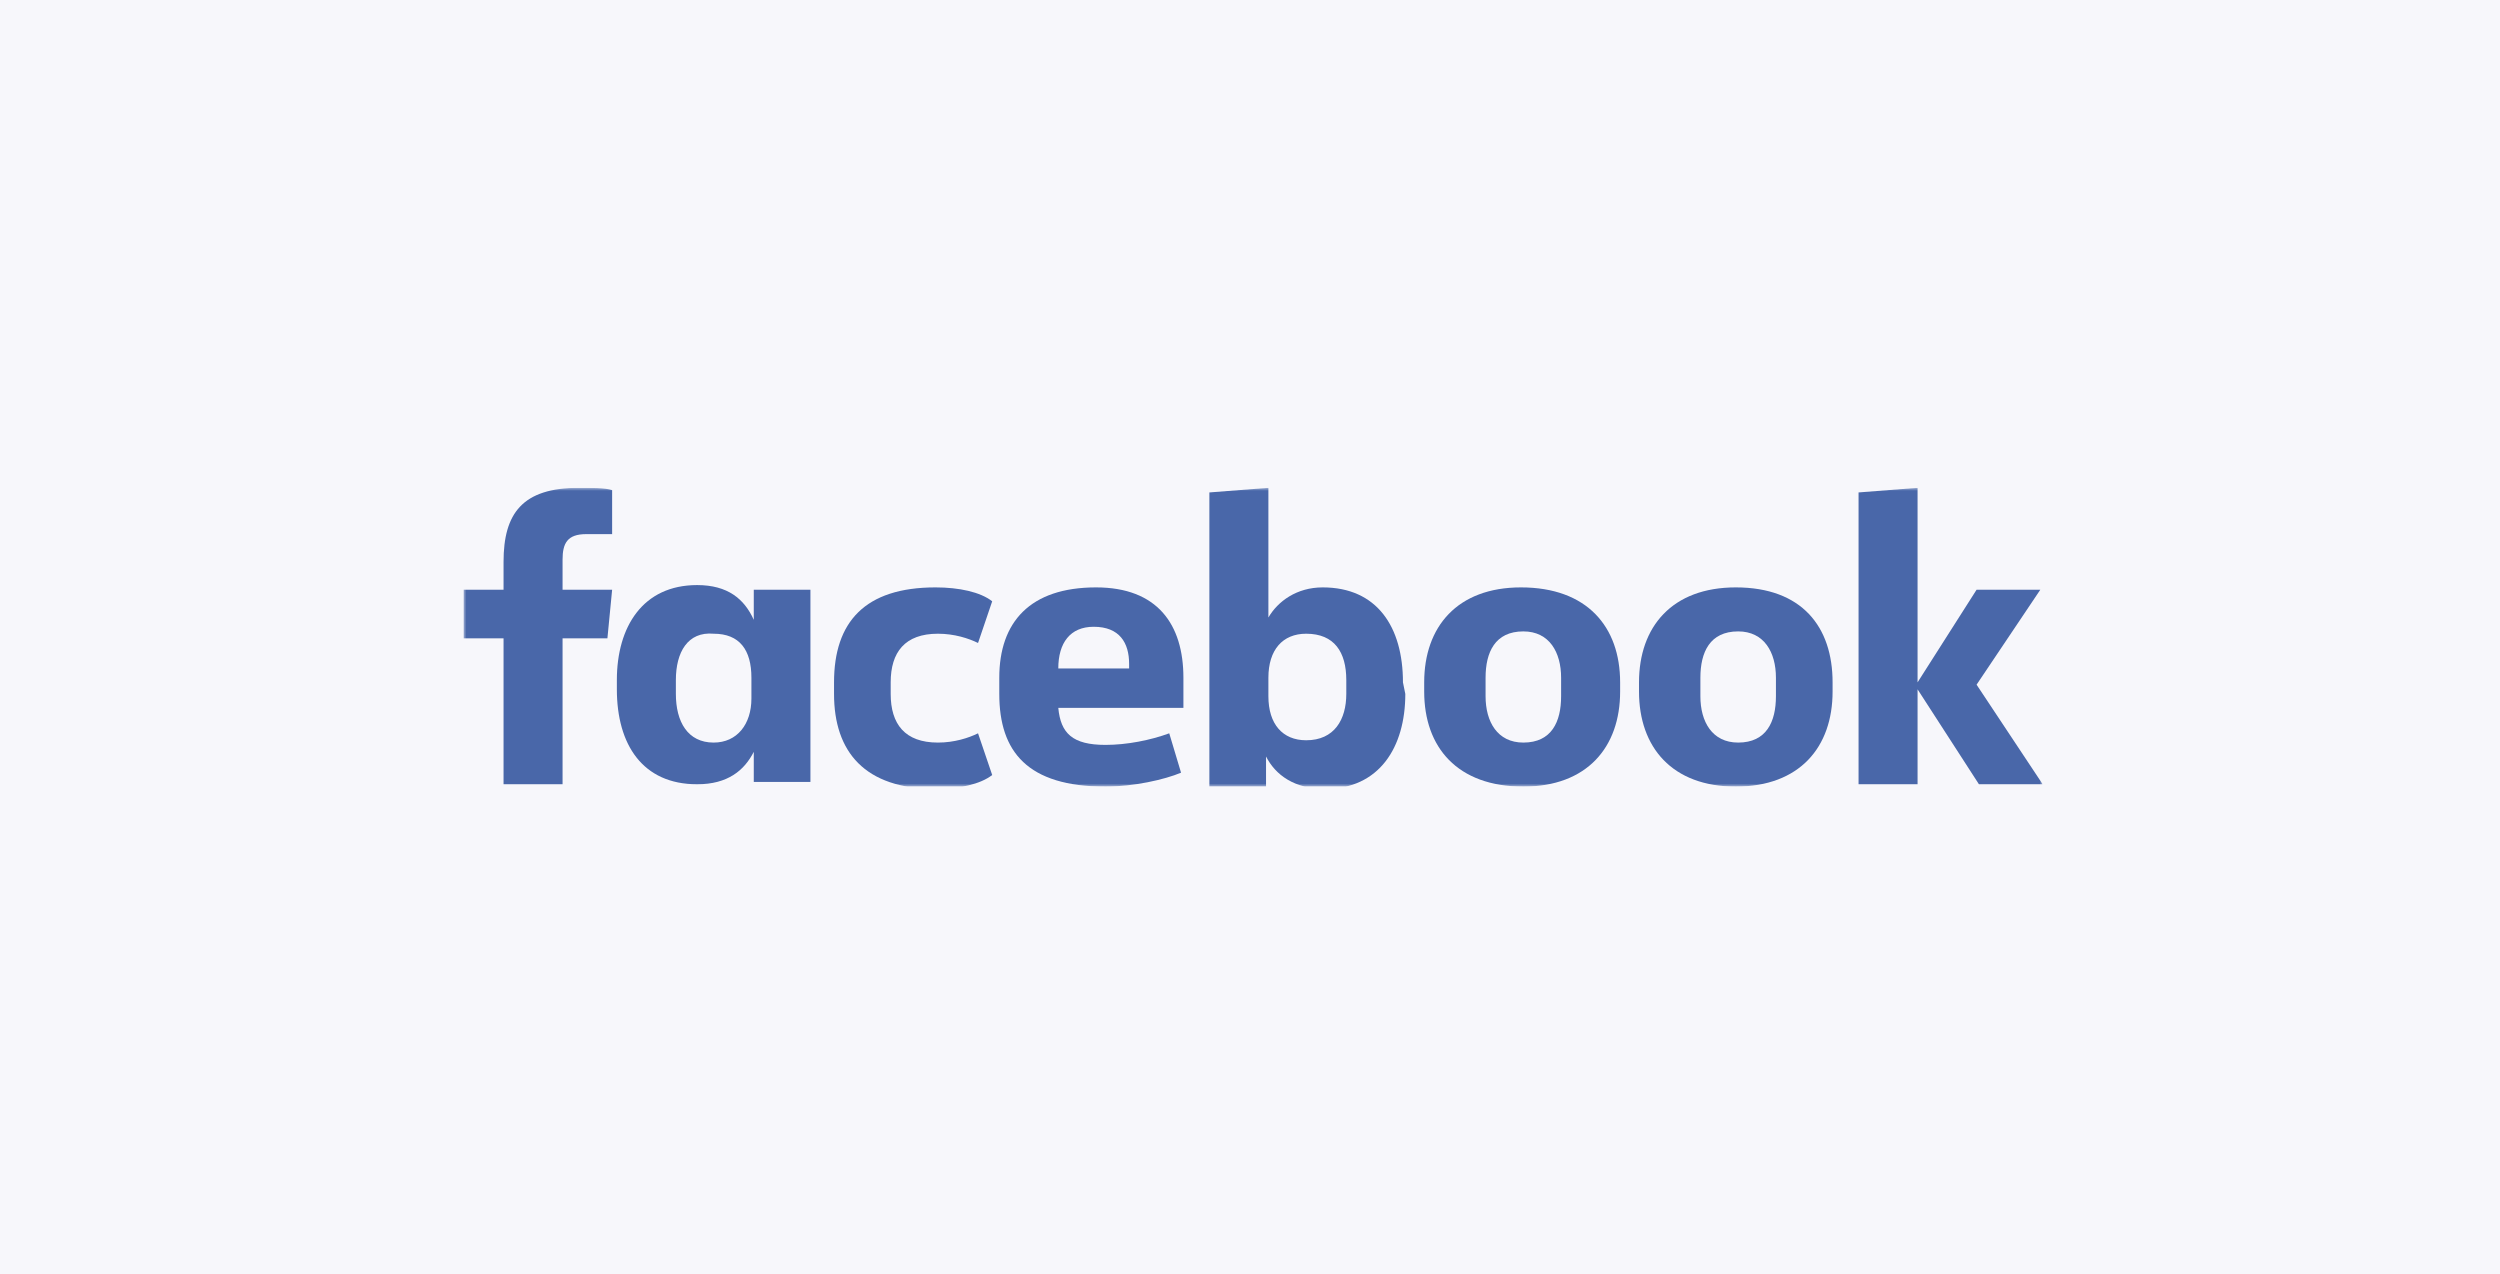
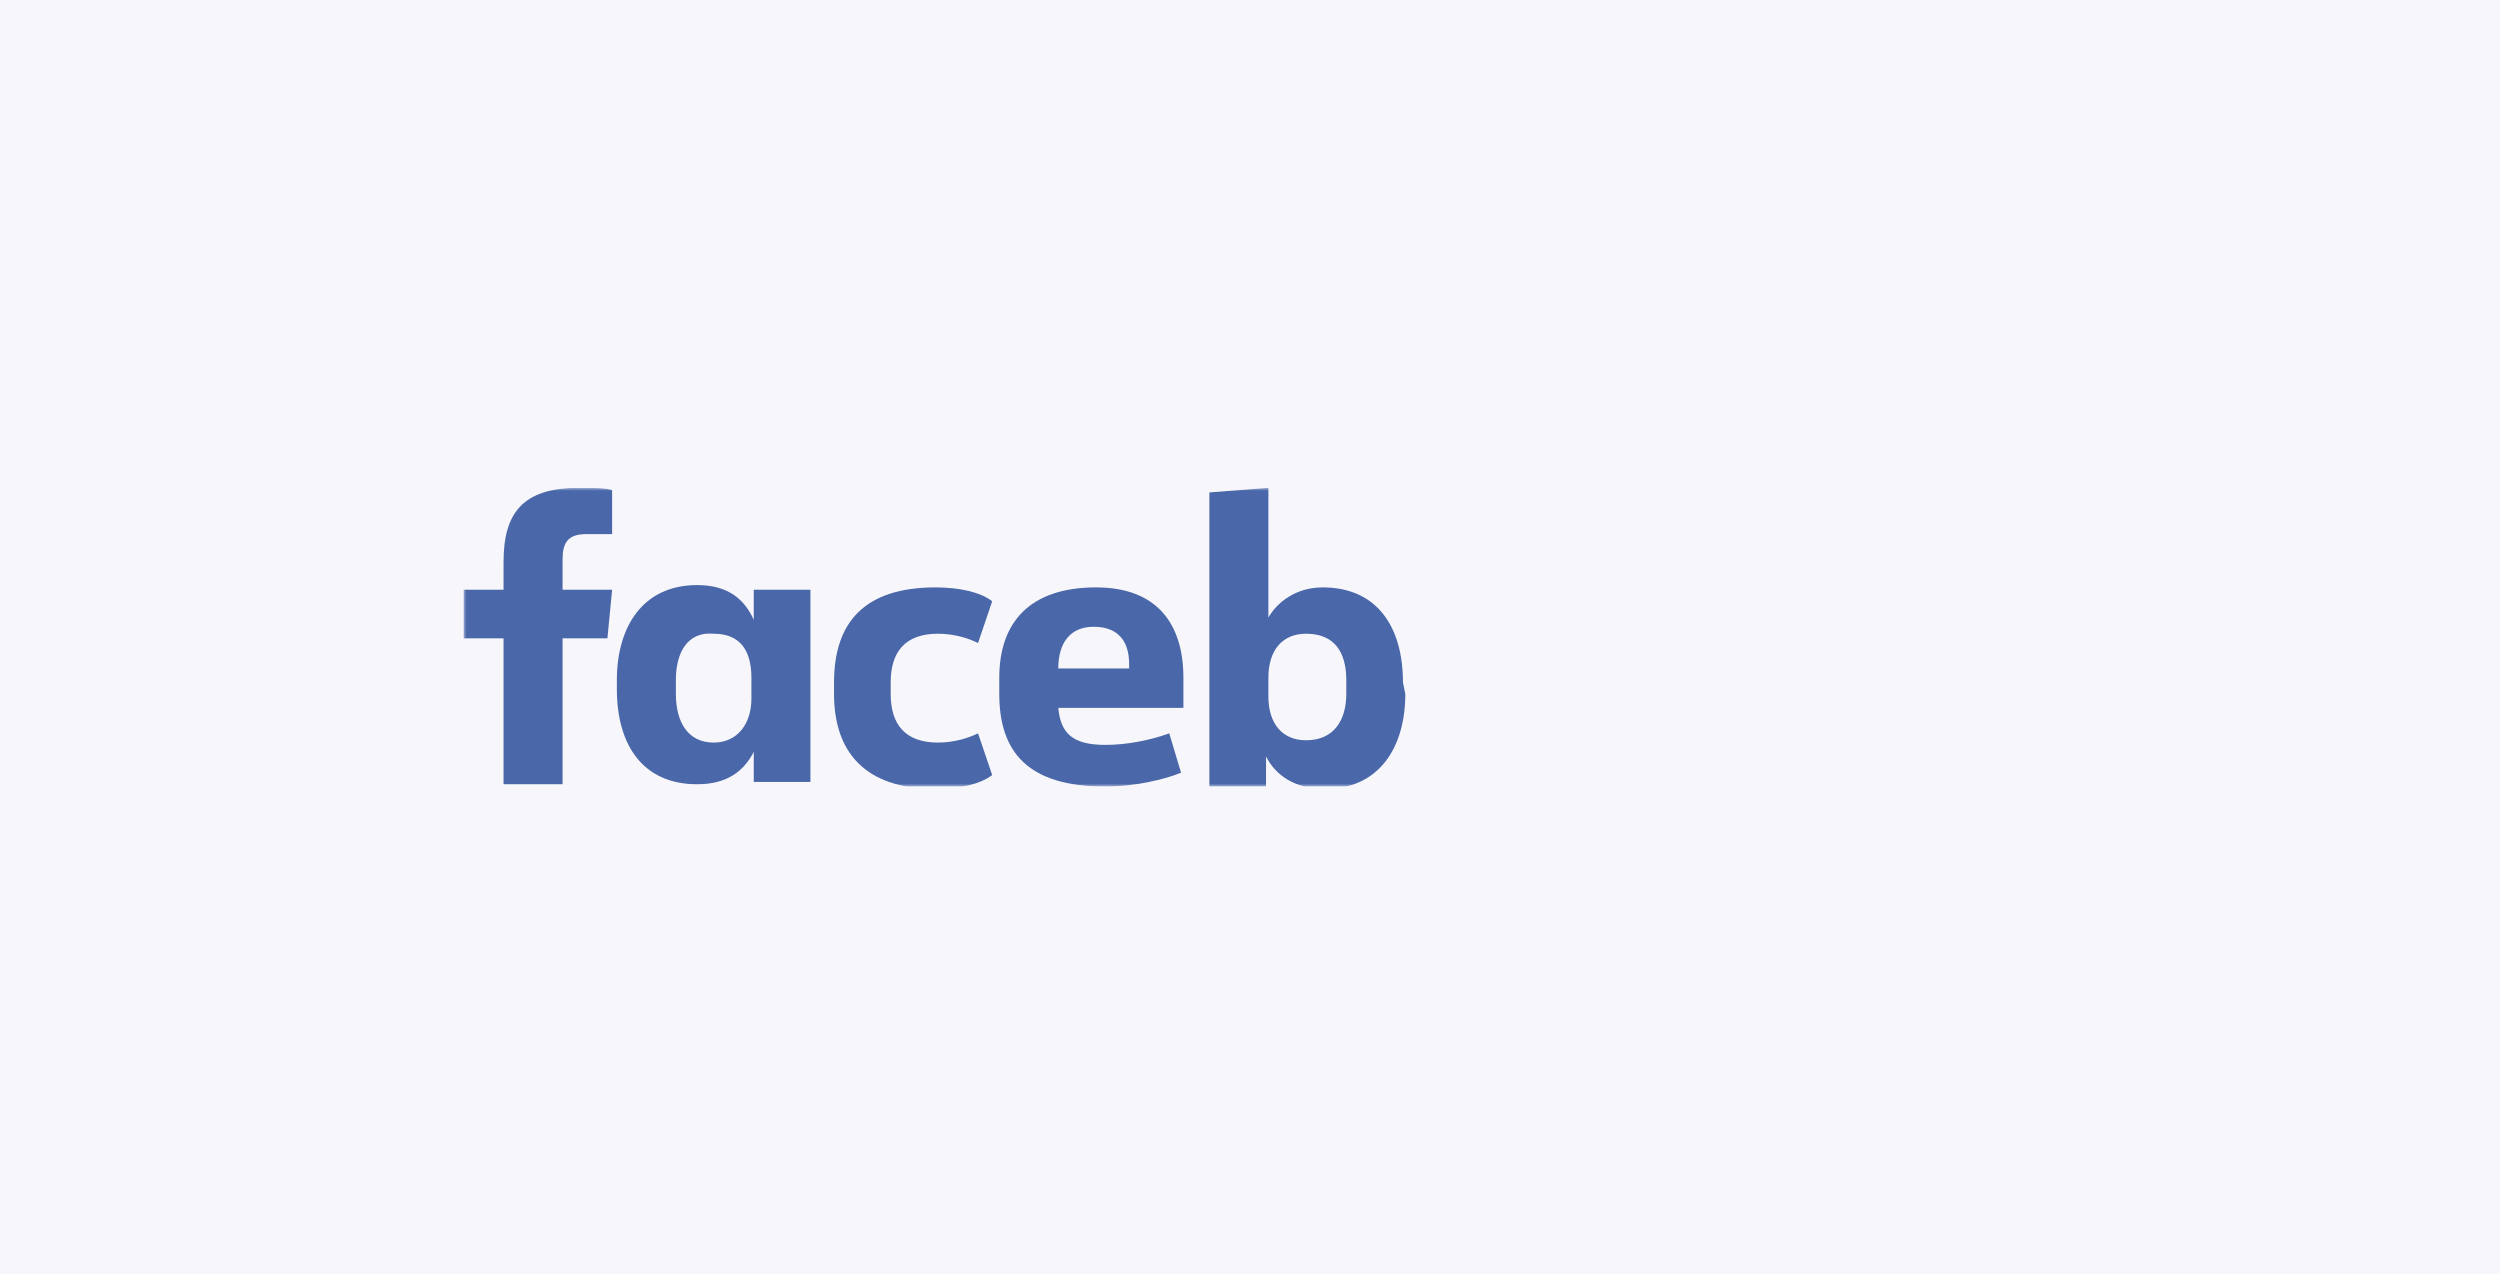
<svg xmlns="http://www.w3.org/2000/svg" width="410" height="209" viewBox="0 0 410 209" fill="none">
  <rect width="410" height="209" fill="#F7F7FB" />
  <g clip-path="url(#clip0_2303_3553)">
    <mask id="mask0_2303_3553" style="mask-type:luminance" maskUnits="userSpaceOnUse" x="76" y="80" width="259" height="49">
      <path d="M335 80H76V129H335V80Z" fill="white" />
    </mask>
    <g mask="url(#mask0_2303_3553)">
      <path d="M96.132 87.597C93.034 87.597 92.26 89.116 92.26 91.775V96.713H100.39L99.616 104.69H92.26V128.62H82.582V104.69H76V96.713H82.582V92.155C82.582 84.178 85.679 80 94.97 80C96.906 80 99.229 80 100.39 80.38V87.597" fill="#4967A9" />
    </g>
    <mask id="mask1_2303_3553" style="mask-type:luminance" maskUnits="userSpaceOnUse" x="76" y="80" width="259" height="49">
      <path d="M335 80H76V129H335V80Z" fill="white" />
    </mask>
    <g mask="url(#mask1_2303_3553)">
      <path d="M101.165 111.527C101.165 102.791 105.423 95.953 114.327 95.953C119.36 95.953 122.07 98.232 123.619 101.651V96.713H132.91V128.24H123.619V123.302C122.07 126.341 119.36 128.62 114.327 128.62C105.423 128.62 101.165 122.163 101.165 113.046M110.843 113.806C110.843 118.364 112.779 121.783 117.037 121.783C120.909 121.783 123.232 118.744 123.232 114.566V111.147C123.232 106.589 121.296 103.93 117.037 103.93C112.779 103.55 110.843 106.969 110.843 111.527V113.806Z" fill="#4967A9" />
    </g>
    <mask id="mask2_2303_3553" style="mask-type:luminance" maskUnits="userSpaceOnUse" x="76" y="80" width="259" height="49">
      <path d="M335 80H76V129H335V80Z" fill="white" />
    </mask>
    <g mask="url(#mask2_2303_3553)">
      <path d="M153.429 96.333C157.3 96.333 160.785 97.093 162.72 98.612L160.398 105.45C158.849 104.69 156.526 103.93 153.816 103.93C148.396 103.93 146.073 106.969 146.073 111.907V113.806C146.073 118.744 148.396 121.783 153.816 121.783C156.526 121.783 158.849 121.023 160.398 120.263L162.72 127.101C160.785 128.62 157.3 129.38 153.429 129.38C141.815 129.38 136.782 123.302 136.782 113.806V111.907C136.782 102.031 141.815 96.333 153.429 96.333Z" fill="#4967A9" />
    </g>
    <mask id="mask3_2303_3553" style="mask-type:luminance" maskUnits="userSpaceOnUse" x="76" y="80" width="259" height="49">
      <path d="M335 80H76V129H335V80Z" fill="white" />
    </mask>
    <g mask="url(#mask3_2303_3553)">
      <path d="M163.882 113.806V111.147C163.882 102.031 168.915 96.333 179.755 96.333C189.821 96.333 194.079 102.411 194.079 111.147V116.085H173.56C173.948 120.263 175.883 122.163 181.303 122.163C184.788 122.163 188.659 121.403 191.756 120.263L193.692 126.721C190.982 127.86 185.949 129 181.303 129C168.528 129 163.882 123.302 163.882 113.806ZM173.56 109.628H185.175V108.868C185.175 105.45 183.626 102.791 179.368 102.791C175.496 102.791 173.56 105.45 173.56 109.628Z" fill="#4967A9" />
    </g>
    <mask id="mask4_2303_3553" style="mask-type:luminance" maskUnits="userSpaceOnUse" x="76" y="80" width="259" height="49">
      <path d="M335 80H76V129H335V80Z" fill="white" />
    </mask>
    <g mask="url(#mask4_2303_3553)">
      <path d="M230.471 113.806C230.471 122.543 226.212 129.38 217.308 129.38C212.275 129.38 209.178 127.101 207.629 124.062V129H198.338V80.76L208.017 80V101.271C209.565 98.612 212.662 96.333 216.921 96.333C225.825 96.333 230.084 102.791 230.084 111.907M220.792 111.527C220.792 106.969 218.857 103.93 214.211 103.93C210.339 103.93 208.017 106.589 208.017 111.147V114.186C208.017 118.744 210.339 121.403 214.211 121.403C218.857 121.403 220.792 117.984 220.792 113.806V111.527Z" fill="#4967A9" />
    </g>
    <mask id="mask5_2303_3553" style="mask-type:luminance" maskUnits="userSpaceOnUse" x="76" y="80" width="259" height="49">
-       <path d="M335 80H76V129H335V80Z" fill="white" />
-     </mask>
+       </mask>
    <g mask="url(#mask5_2303_3553)">
      <path d="M233.568 113.426V111.907C233.568 102.791 238.988 96.333 249.441 96.333C260.281 96.333 265.701 102.791 265.701 111.907V113.426C265.701 122.543 260.281 129 249.828 129C238.988 129 233.568 122.543 233.568 113.426ZM256.022 111.147C256.022 106.969 254.087 103.55 249.828 103.55C245.182 103.55 243.634 106.969 243.634 111.147V114.186C243.634 118.364 245.569 121.783 249.828 121.783C254.474 121.783 256.022 118.364 256.022 114.186V111.147Z" fill="#4967A9" />
    </g>
    <mask id="mask6_2303_3553" style="mask-type:luminance" maskUnits="userSpaceOnUse" x="76" y="80" width="259" height="49">
-       <path d="M335 80H76V129H335V80Z" fill="white" />
-     </mask>
+       </mask>
    <g mask="url(#mask6_2303_3553)">
-       <path d="M268.798 113.426V111.907C268.798 102.791 274.218 96.333 284.671 96.333C295.511 96.333 300.544 102.791 300.544 111.907V113.426C300.544 122.543 295.124 129 284.671 129C274.218 129 268.798 122.543 268.798 113.426ZM291.253 111.147C291.253 106.969 289.317 103.55 285.058 103.55C280.413 103.55 278.864 106.969 278.864 111.147V114.186C278.864 118.364 280.8 121.783 285.058 121.783C289.704 121.783 291.253 118.364 291.253 114.186V111.147Z" fill="#4967A9" />
-     </g>
+       </g>
    <mask id="mask7_2303_3553" style="mask-type:luminance" maskUnits="userSpaceOnUse" x="76" y="80" width="259" height="49">
-       <path d="M335 80H76V129H335V80Z" fill="white" />
-     </mask>
+       </mask>
    <g mask="url(#mask7_2303_3553)">
      <path d="M314.481 111.907L324.16 96.713H334.613L324.16 112.287L335 128.62H324.547L314.481 113.047V128.62H304.803V80.76L314.481 80" fill="#4967A9" />
    </g>
  </g>
  <defs>
    <clipPath id="clip0_2303_3553">
      <rect width="259" height="49" fill="white" transform="translate(76 80)" />
    </clipPath>
  </defs>
</svg>